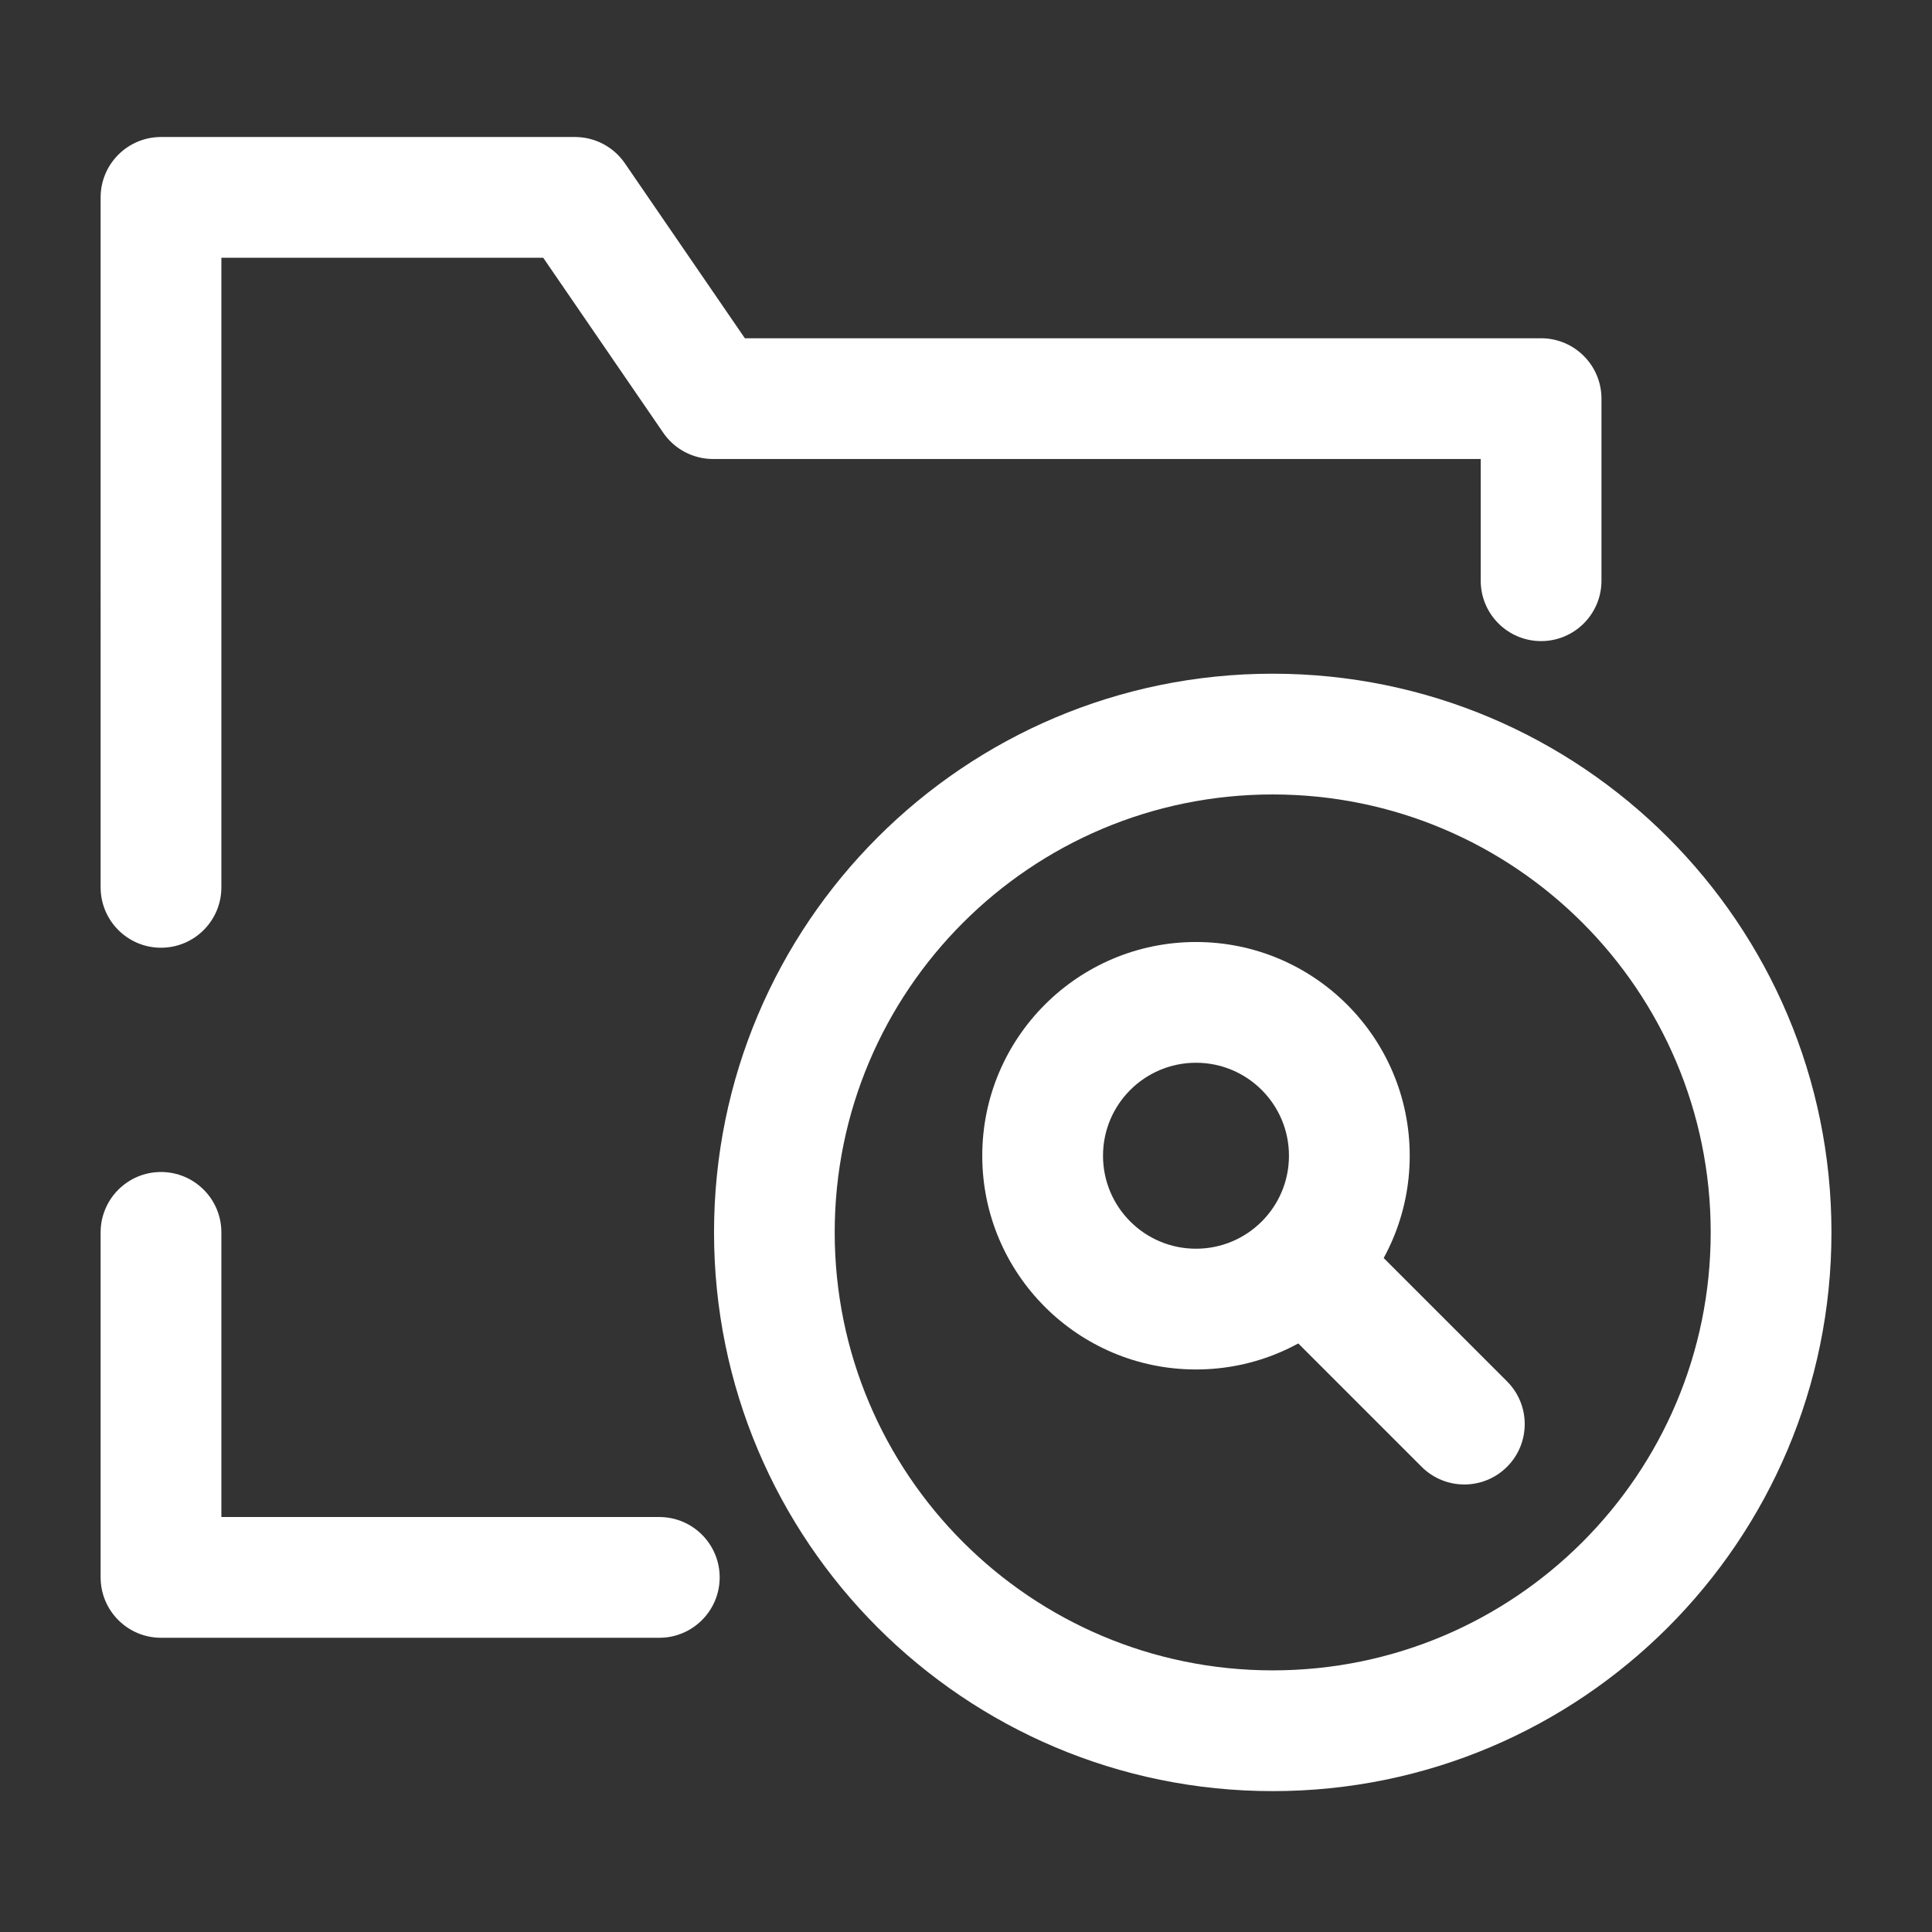
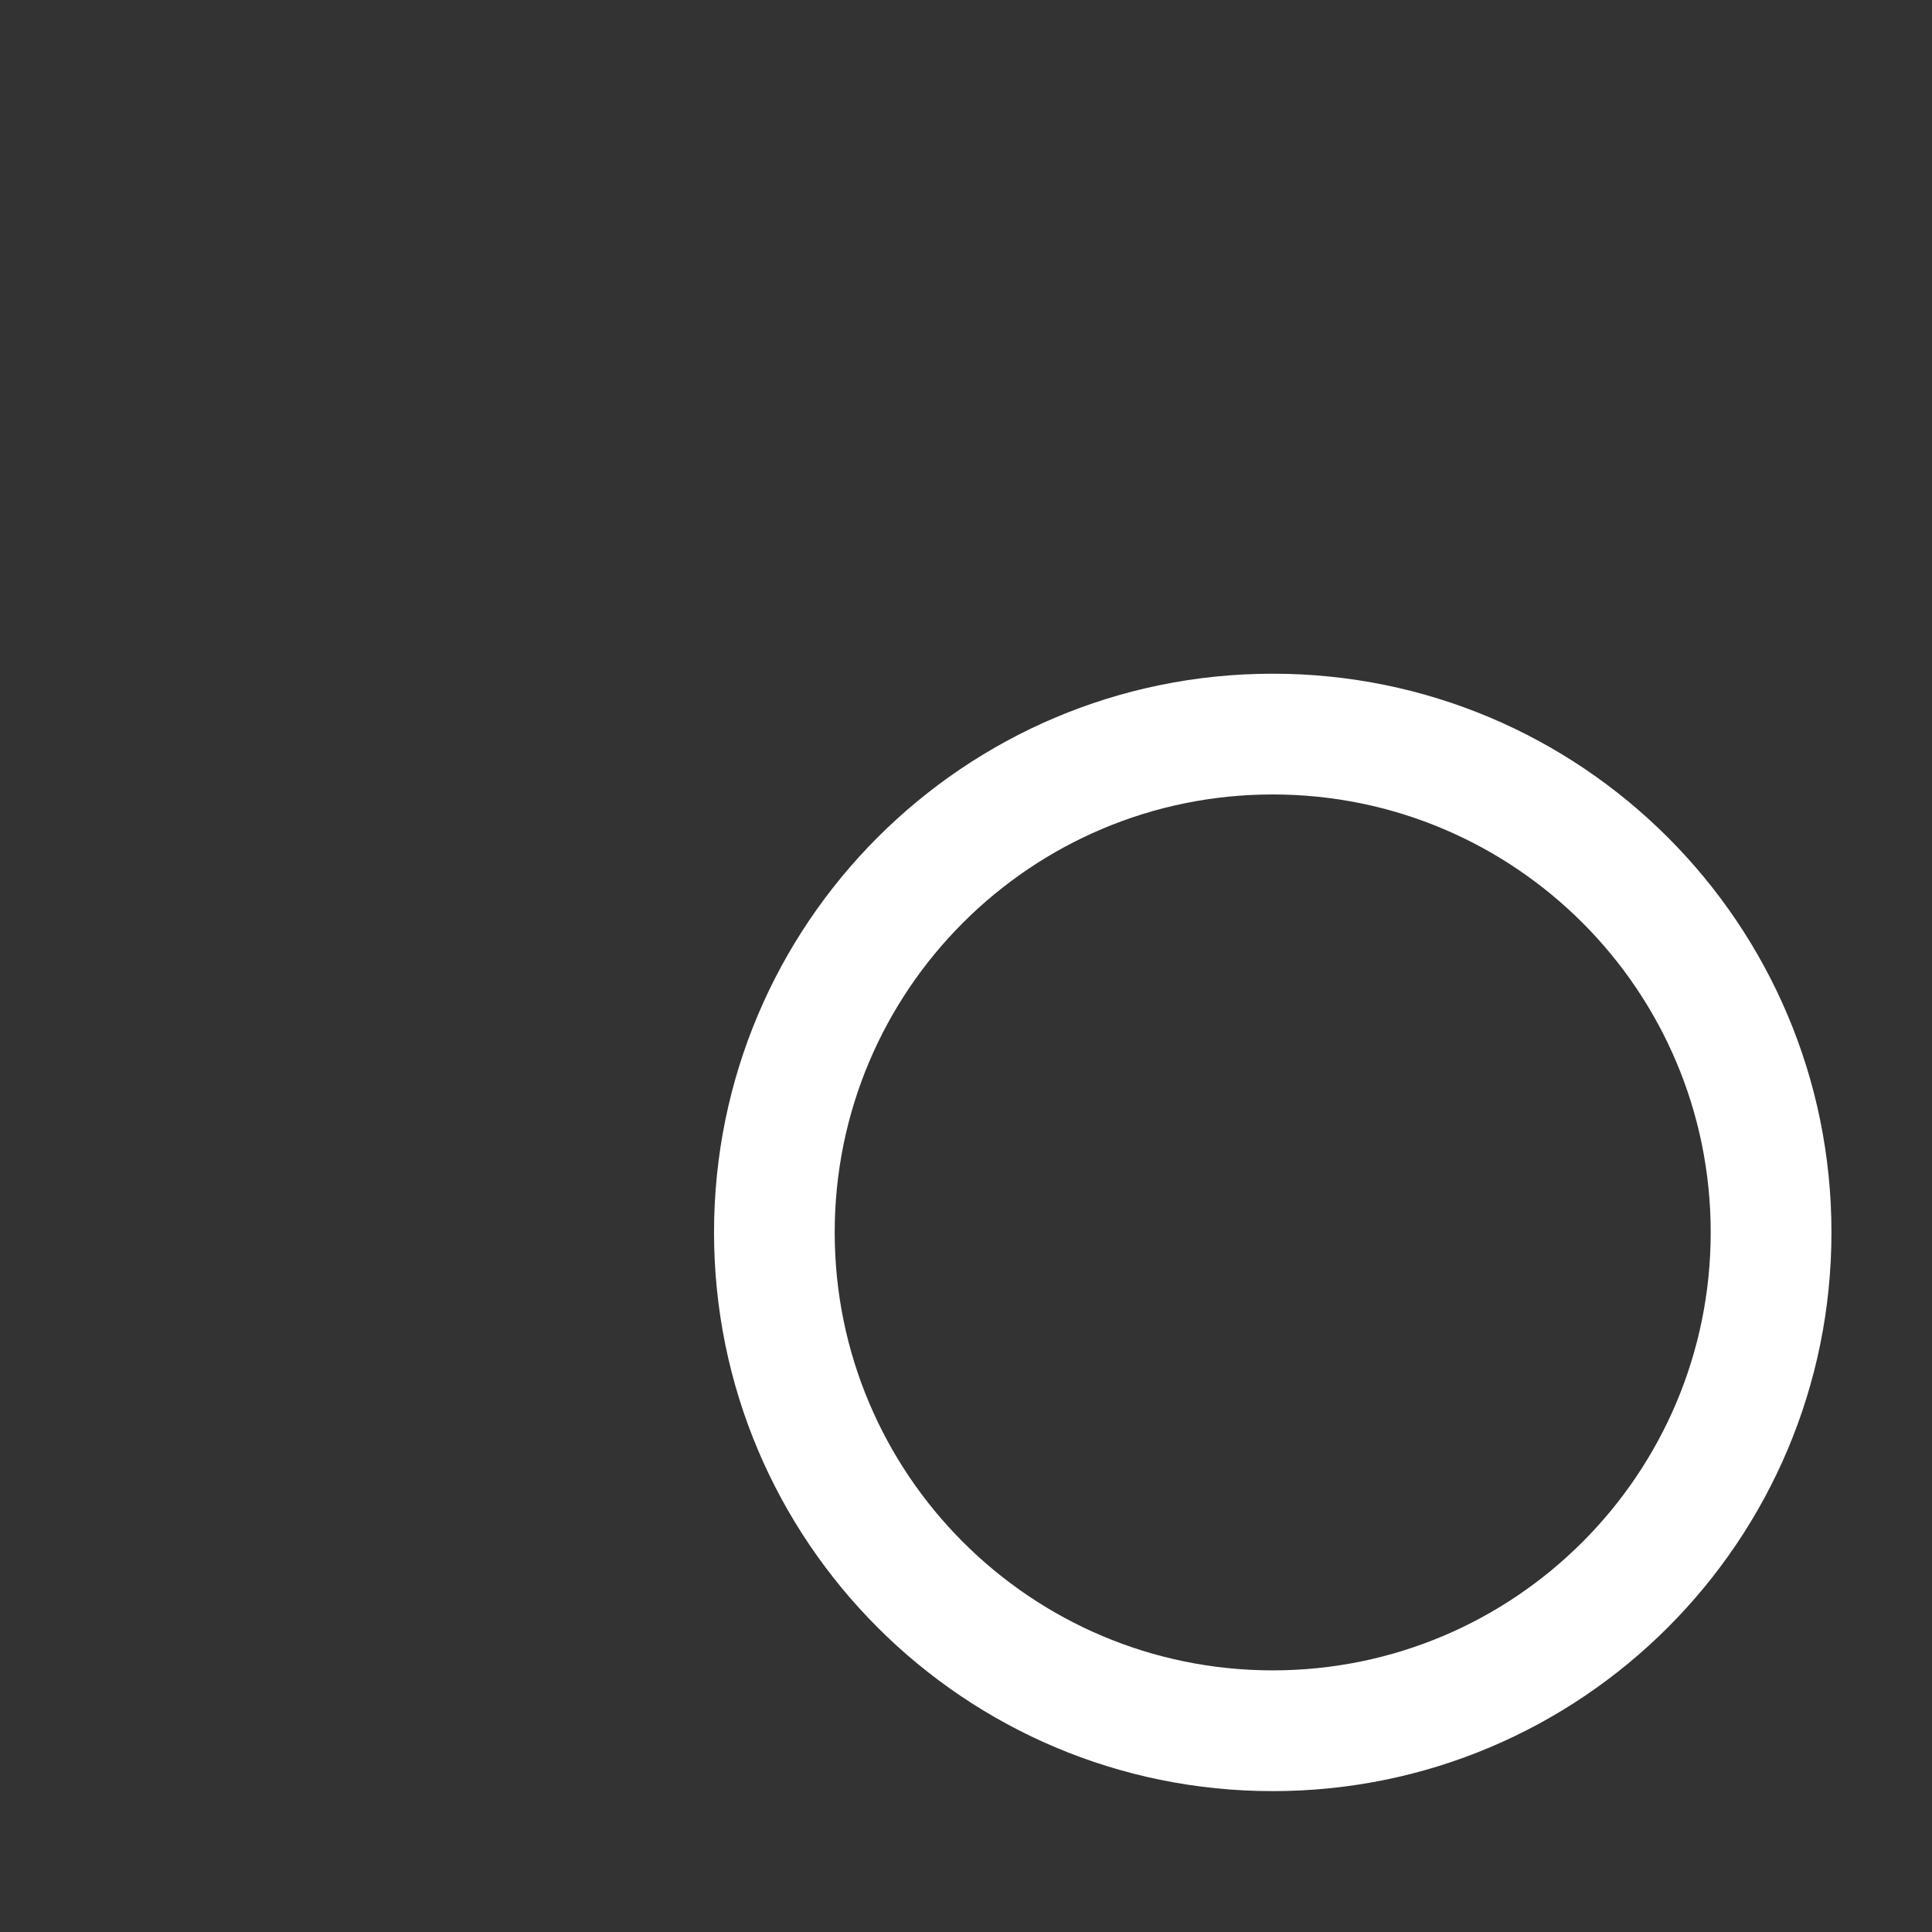
<svg xmlns="http://www.w3.org/2000/svg" fill="none" height="300" viewBox="0 0 24 24" width="300" version="1.1">
  <rect x="0" y="0" width="24" height="24" fill="#333333" stroke="none" />
  <g width="100%" height="100%" transform="matrix(1,0,0,1,0,0)">
    <g clip-rule="evenodd" fill="#000" fill-rule="evenodd">
      <path d="m15.81 9.869c-3.005 0-5.441 2.436-5.441 5.44s2.436 5.441 5.441 5.441 5.441-2.436 5.441-5.441-2.436-5.44-5.441-5.44zm-6.94 5.44c0-3.833 3.107-6.94 6.94-6.94s6.941 3.107 6.941 6.94c0 3.833-3.107 6.941-6.941 6.941s-6.94-3.107-6.94-6.941z" fill="#ffffff" fill-opacity="1" data-original-color="#000000ff" stroke="none" stroke-opacity="1" />
-       <path d="m1.25 2.452c0-.414.336-.75.75-.75h5.143c.247 0 .479.122.619.326l1.491 2.174h9.891c.414 0 .75.336.75.75v2.262c0 .414-.336.75-.75.75-.414 0-.75-.336-.75-.75v-1.512h-9.536c-.247 0-.479-.122-.619-.326l-1.491-2.174h-3.998v7.821c0 .414-.336.75-.75.75s-.75-.336-.75-.75zm.75 12.107c.414 0 .75.336.75.75v3.536h5.44c.414 0 .75.336.75.75 0 .414-.336.75-.75.75h-6.19c-.414 0-.75-.336-.75-.75v-4.286c0-.414.336-.75.75-.75z" fill="#ffffff" fill-opacity="1" data-original-color="#000000ff" stroke="none" stroke-opacity="1" />
-       <path d="m14.857 13.202c-.638 0-1.155.517-1.155 1.155 0 .638.517 1.155 1.155 1.155.638 0 1.155-.517 1.155-1.155 0-.638-.517-1.155-1.155-1.155zm-2.655 1.155c0-1.466 1.189-2.655 2.655-2.655s2.655 1.189 2.655 2.655c0 1.466-1.189 2.655-2.655 2.655s-2.655-1.189-2.655-2.655z" fill="#ffffff" fill-opacity="1" data-original-color="#000000ff" stroke="none" stroke-opacity="1" />
-       <path d="m15.755 15.255c.293-.293.768-.293 1.061 0l1.905 1.905c.293.293.293.768 0 1.061s-.768.293-1.061 0l-1.905-1.905c-.293-.293-.293-.768 0-1.061z" fill="#ffffff" fill-opacity="1" data-original-color="#000000ff" stroke="none" stroke-opacity="1" />
    </g>
  </g>
</svg>